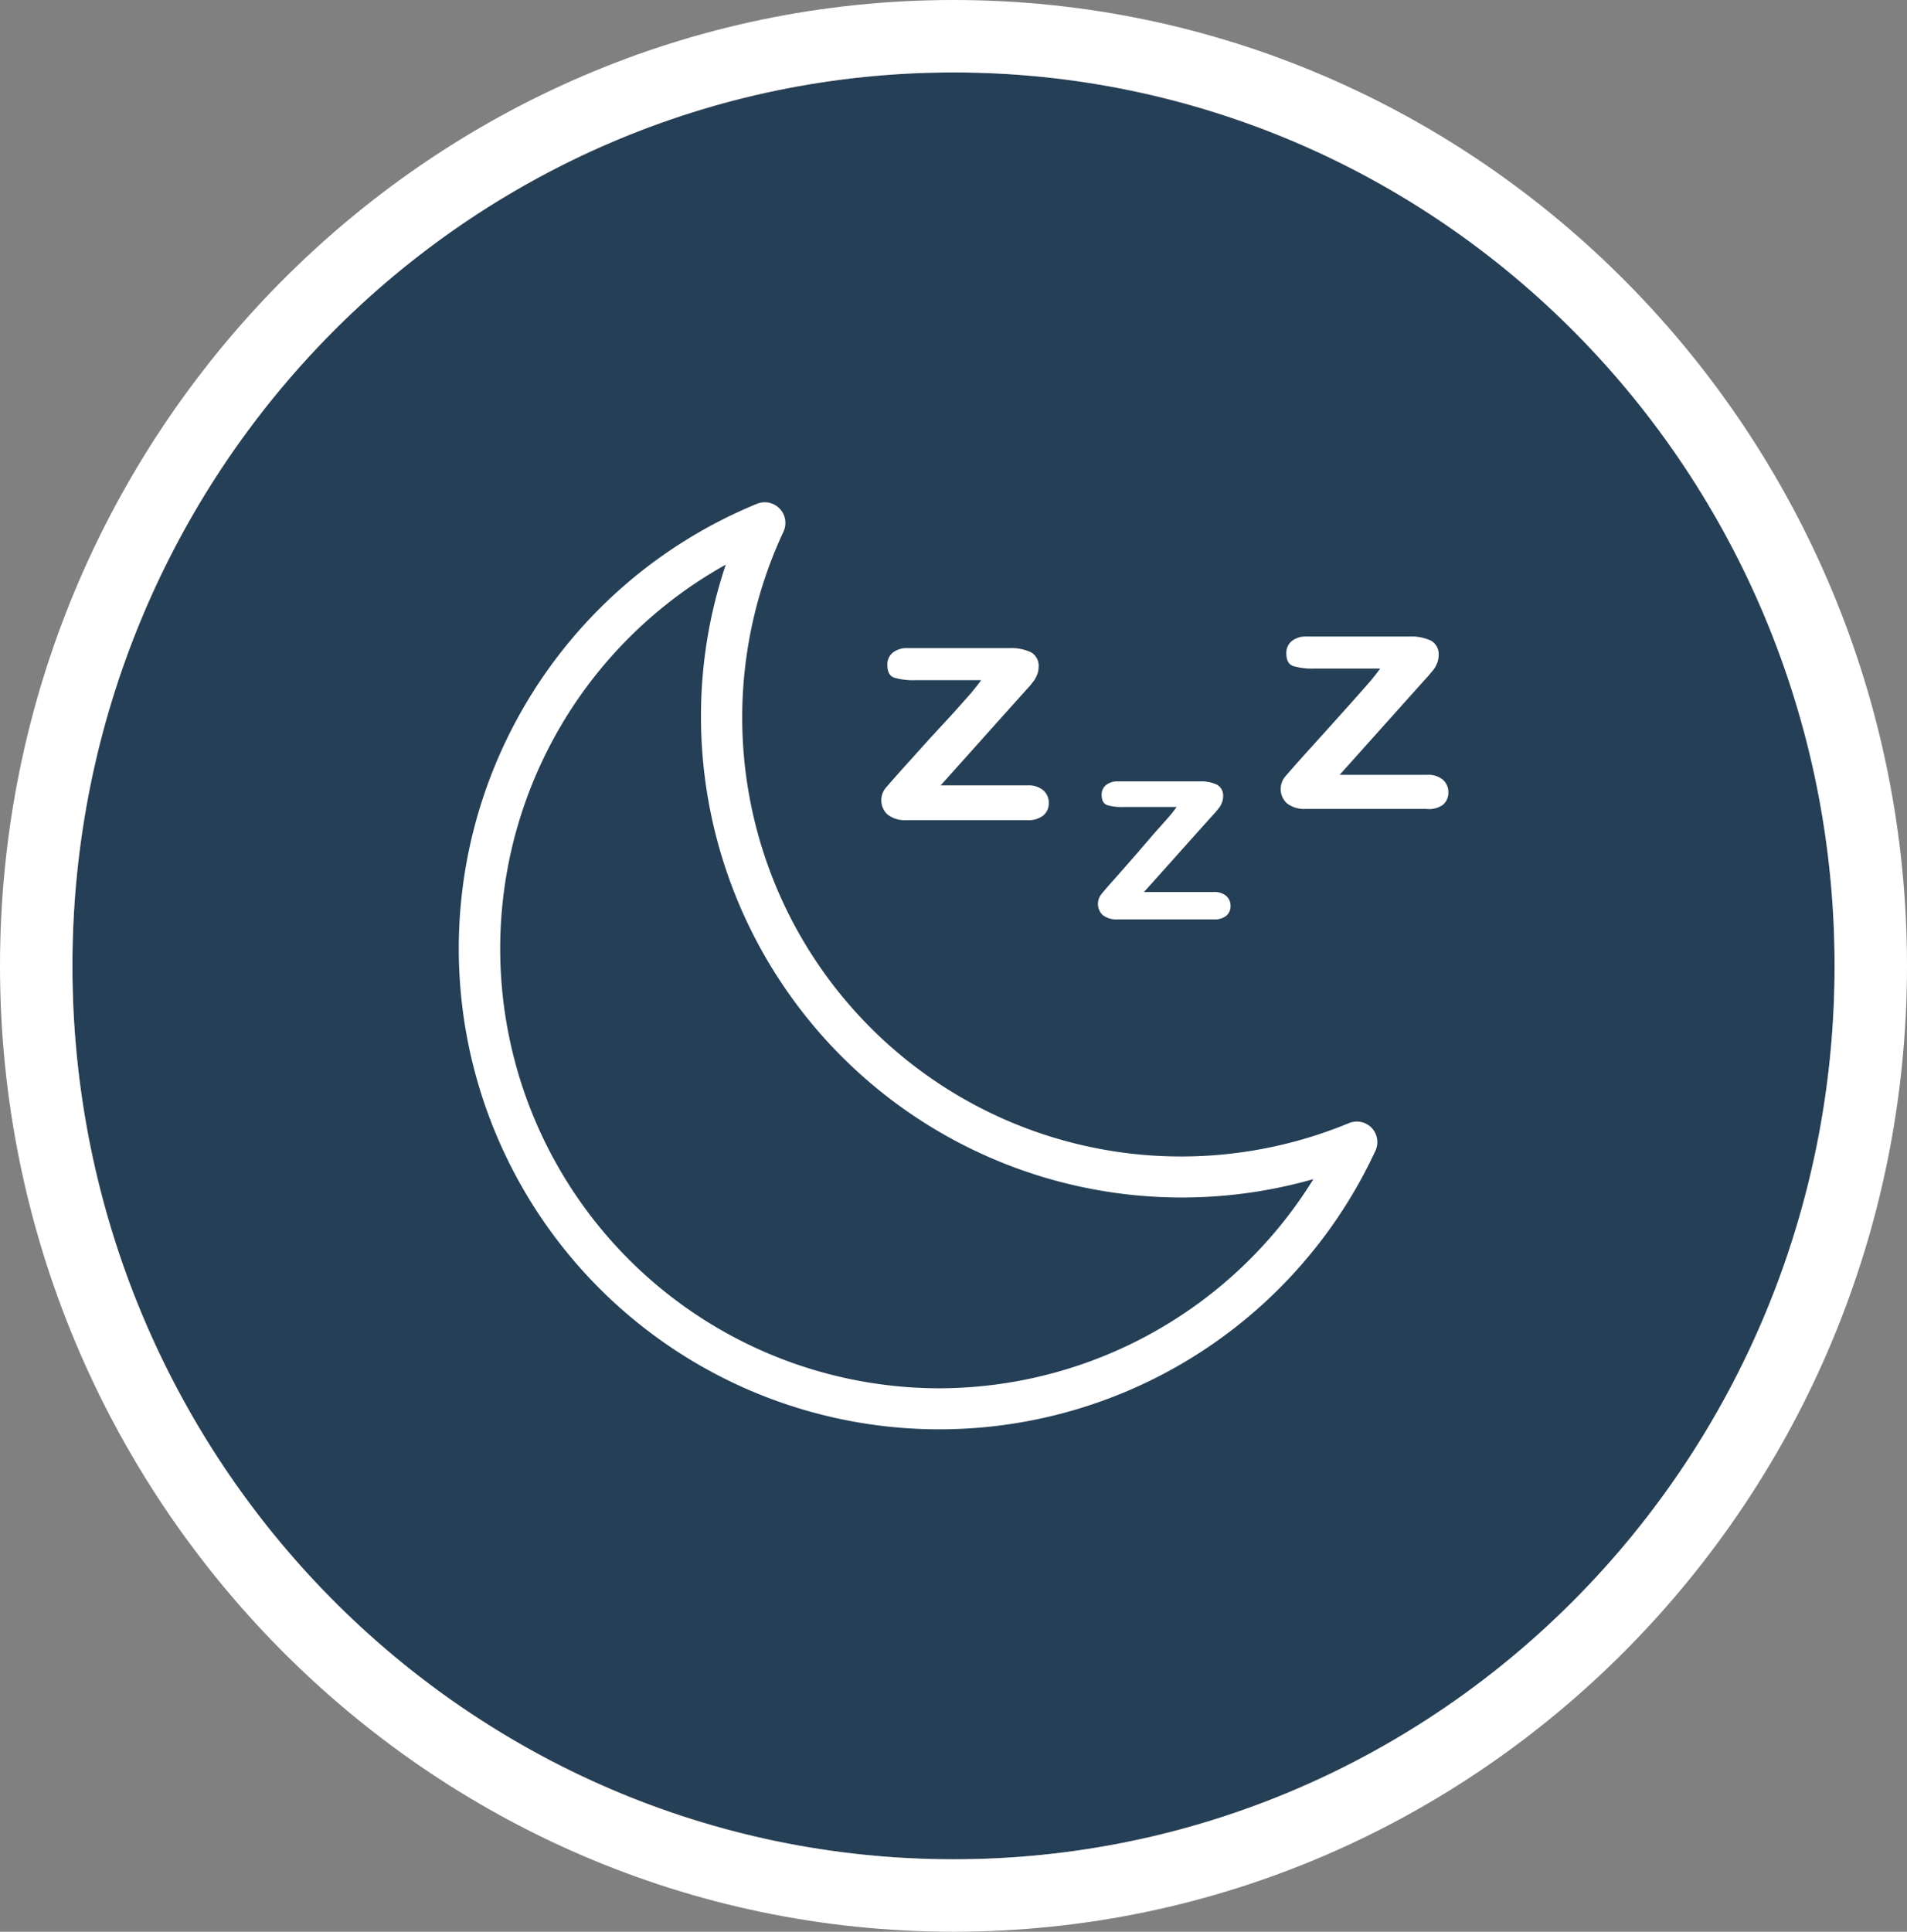
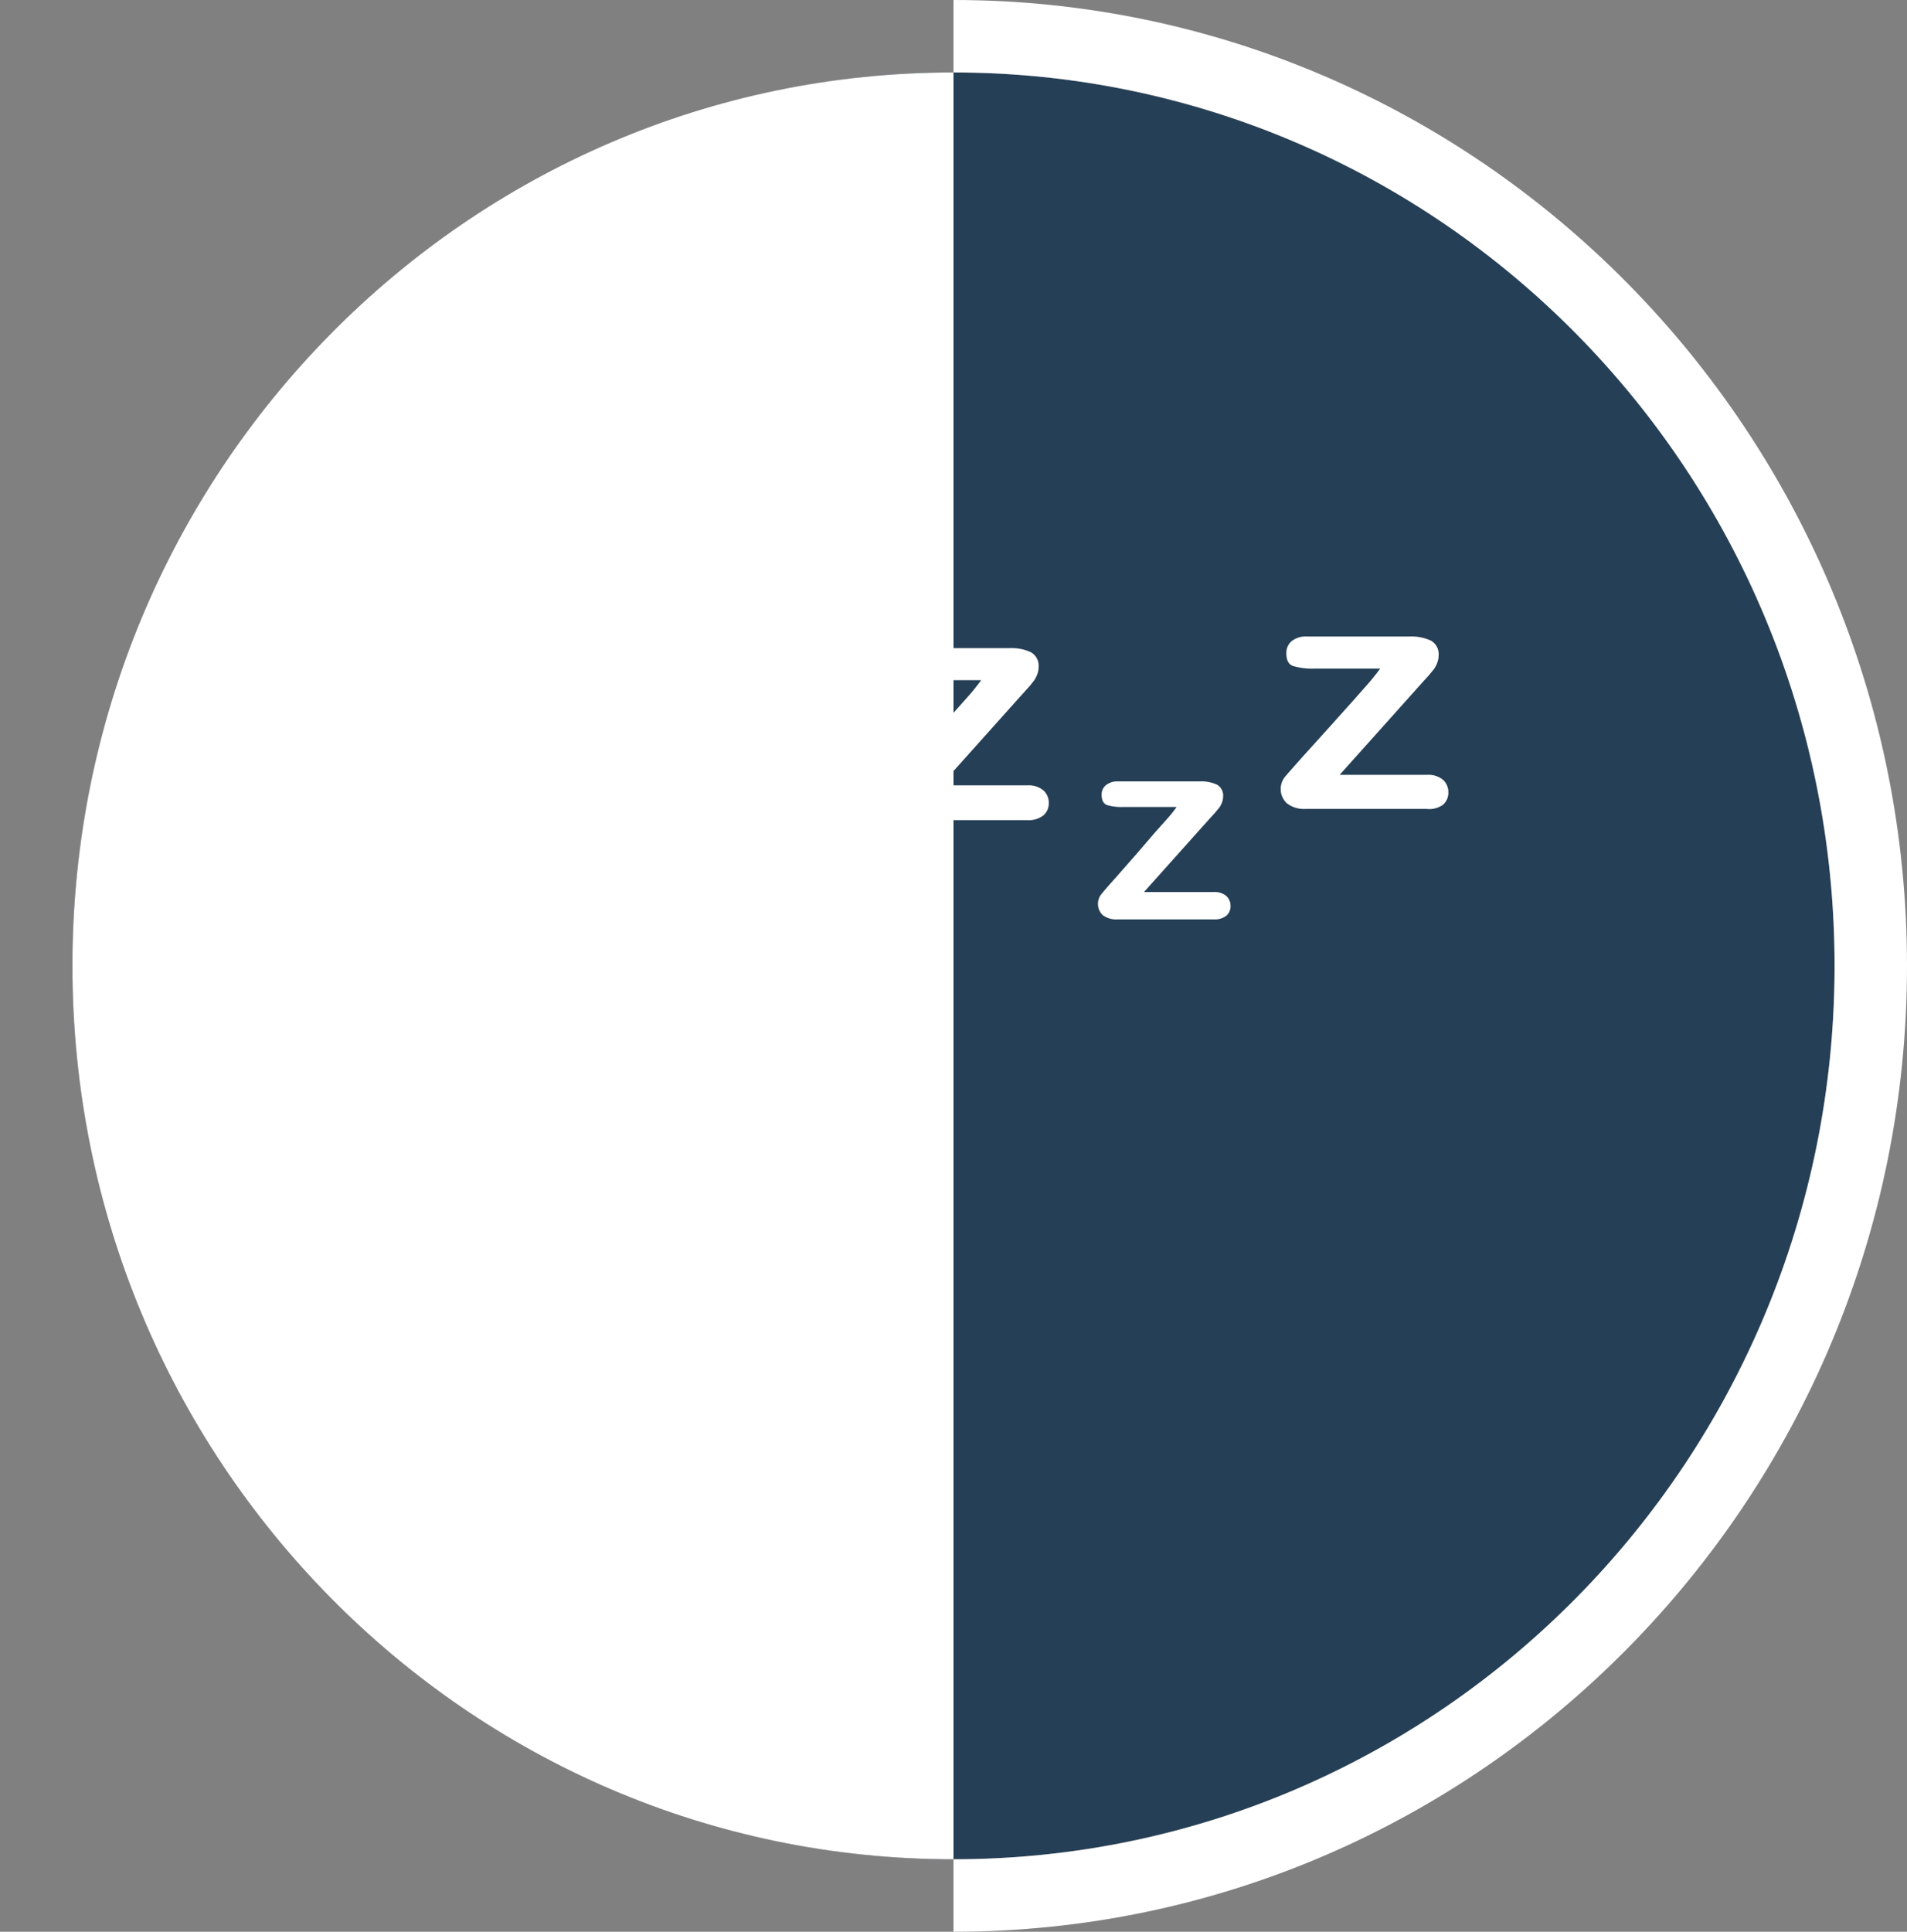
<svg xmlns="http://www.w3.org/2000/svg" width="158" height="160" viewBox="0 0 158 160">
  <rect x="0" y="0" width="158" height="160" fill="#808080" stroke="none" />
  <defs>
    <clipPath id="a">
      <rect width="82" height="82" transform="translate(1272 6192)" fill="#fff" stroke="#fff" stroke-width="1" />
    </clipPath>
  </defs>
  <g transform="translate(-1234 -6153)">
    <ellipse cx="73" cy="74" rx="73" ry="74" transform="translate(1240 6159)" fill="#253f56" />
-     <path d="M73,0C32.683,0,0,33.131,0,74s32.683,74,73,74,73-33.131,73-74S113.317,0,73,0m0-6c43.561,0,79,35.888,79,80s-35.439,80-79,80S-6,118.112-6,74,29.439-6,73-6Z" transform="translate(1240 6159)" fill="#fff" />
+     <path d="M73,0C32.683,0,0,33.131,0,74s32.683,74,73,74,73-33.131,73-74S113.317,0,73,0m0-6c43.561,0,79,35.888,79,80s-35.439,80-79,80Z" transform="translate(1240 6159)" fill="#fff" />
    <g clip-path="url(#a)">
      <g transform="translate(1272 6192)">
        <path d="M48.445,26.462a1.9,1.9,0,0,0-1.318-.411h-7.19L46.7,18.5l.633-.7.325-.411a2.274,2.274,0,0,0,.274-.514,1.712,1.712,0,0,0,.12-.616,1.284,1.284,0,0,0-.633-1.233,3.818,3.818,0,0,0-1.8-.342H37.214a1.849,1.849,0,0,0-1.25.377,1.267,1.267,0,0,0-.445,1.01q0,.873.582,1.061a5.5,5.5,0,0,0,1.712.205h5.478q-.342.479-.89,1.13L41,20.042,39.1,22.1l-2.208,2.448q-1.147,1.284-1.507,1.712a1.609,1.609,0,0,0,.154,2.208,2.328,2.328,0,0,0,1.575.462h10a1.951,1.951,0,0,0,1.335-.394,1.3,1.3,0,0,0,.445-1.01A1.369,1.369,0,0,0,48.445,26.462Z" fill="#fff" />
        <path d="M63.6,35.21a1.506,1.506,0,0,0-1.061-.325H56.782l5.393-6.026.514-.565.325-.394a1.8,1.8,0,0,0,.223-.411,1.368,1.368,0,0,0,.1-.5,1.028,1.028,0,0,0-.5-.993,3.047,3.047,0,0,0-1.438-.274H54.625a1.489,1.489,0,0,0-.993.308,1.01,1.01,0,0,0-.36.8q0,.685.462.856a4.37,4.37,0,0,0,1.37.154h4.383a10.15,10.15,0,0,1-.719.907l-1.13,1.267-1.472,1.712-1.712,1.952q-.924,1.027-1.215,1.4a1.284,1.284,0,0,0,.12,1.712,1.848,1.848,0,0,0,1.25.36h7.943a1.558,1.558,0,0,0,1.061-.308,1.044,1.044,0,0,0,.342-.8A1.1,1.1,0,0,0,63.6,35.21Z" fill="#fff" />
        <path d="M81.554,25.589a1.9,1.9,0,0,0-1.318-.411H72.994l6.762-7.55.633-.7.411-.5a2.273,2.273,0,0,0,.274-.514,1.712,1.712,0,0,0,.12-.616,1.284,1.284,0,0,0-.633-1.233,3.82,3.82,0,0,0-1.8-.342H70.272a1.849,1.849,0,0,0-1.25.377,1.267,1.267,0,0,0-.445,1.01q0,.873.582,1.061a5.5,5.5,0,0,0,1.712.205H76.35q-.342.479-.89,1.13l-1.421,1.609L72.19,21.172,69.981,23.62q-1.147,1.284-1.507,1.712a1.609,1.609,0,0,0,.154,2.208A2.328,2.328,0,0,0,70.2,28h9.981a1.952,1.952,0,0,0,1.37-.342A1.3,1.3,0,0,0,82,26.65,1.369,1.369,0,0,0,81.554,25.589Z" fill="#fff" />
-         <path d="M75.648,54.418a1.712,1.712,0,0,0-1.883-.394A36.362,36.362,0,0,1,26.908,5.046,1.712,1.712,0,0,0,24.7,2.734,39.82,39.82,0,1,0,75.956,56.318,1.712,1.712,0,0,0,75.648,54.418Zm-35.8,21.571A36.413,36.413,0,0,1,22.132,7.768,39.251,39.251,0,0,0,20.078,20.35,39.837,39.837,0,0,0,70.82,58.664,36.55,36.55,0,0,1,39.851,75.989Z" fill="#fff" />
      </g>
    </g>
  </g>
</svg>